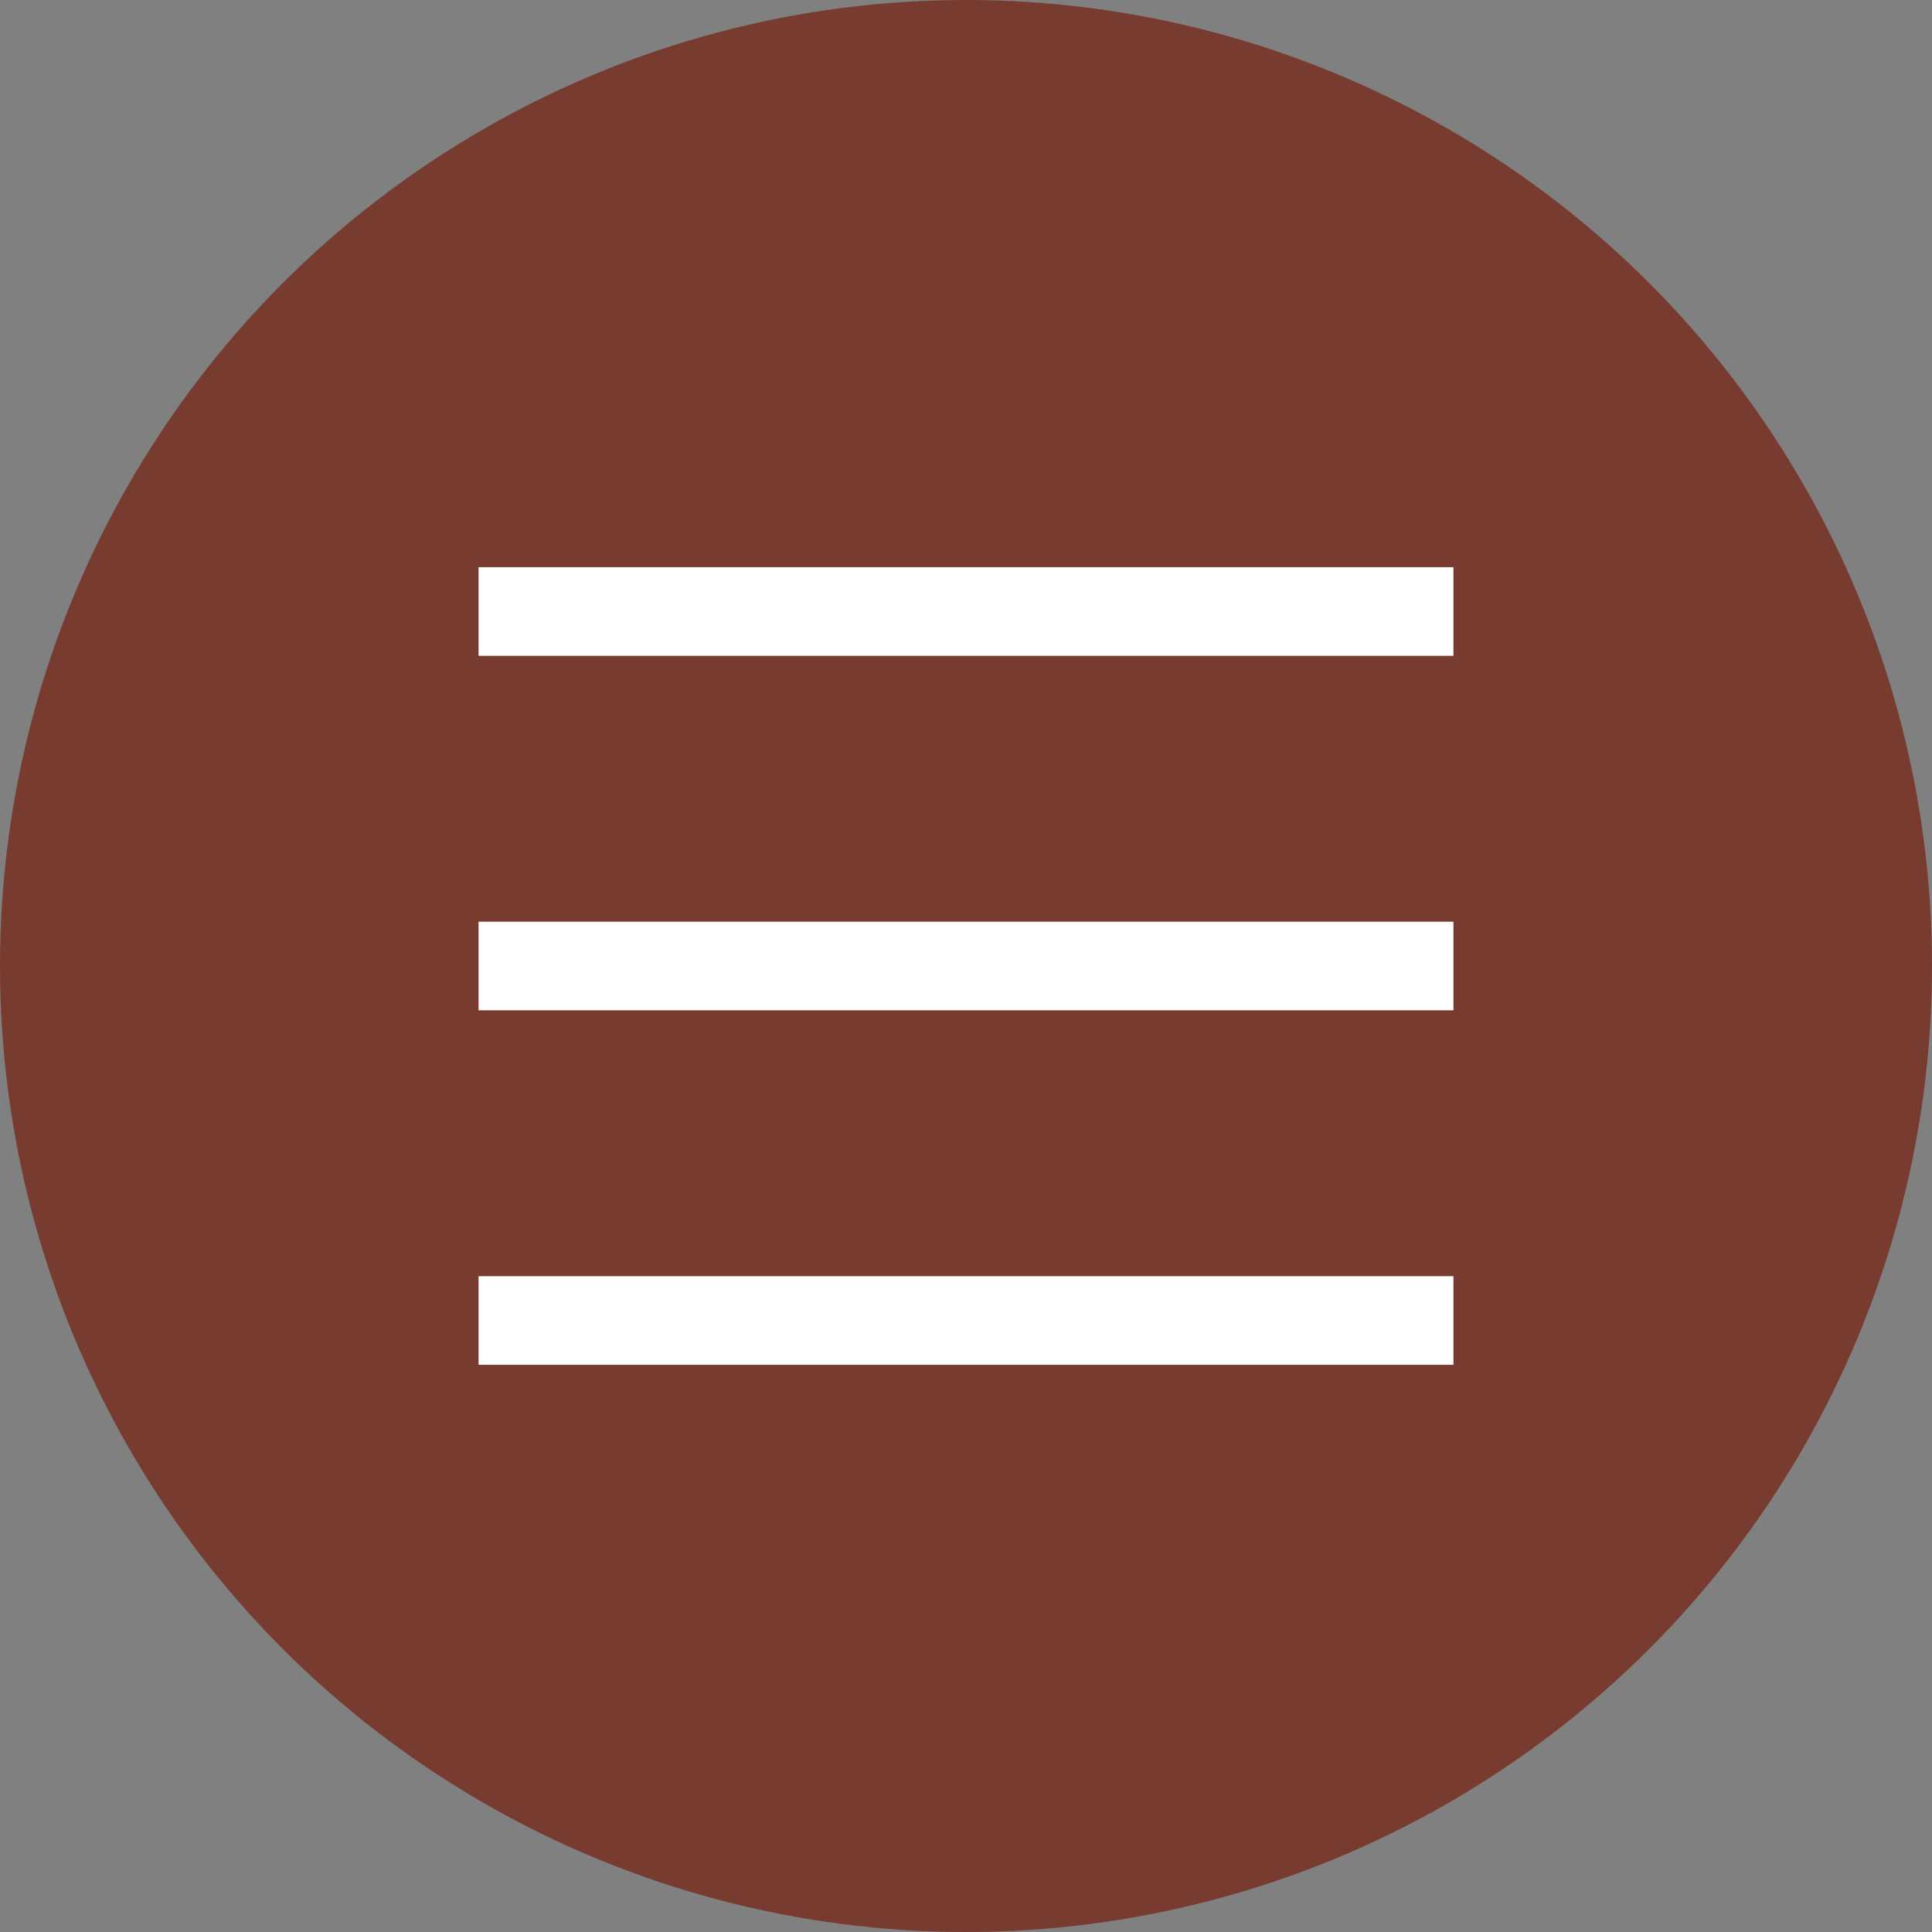
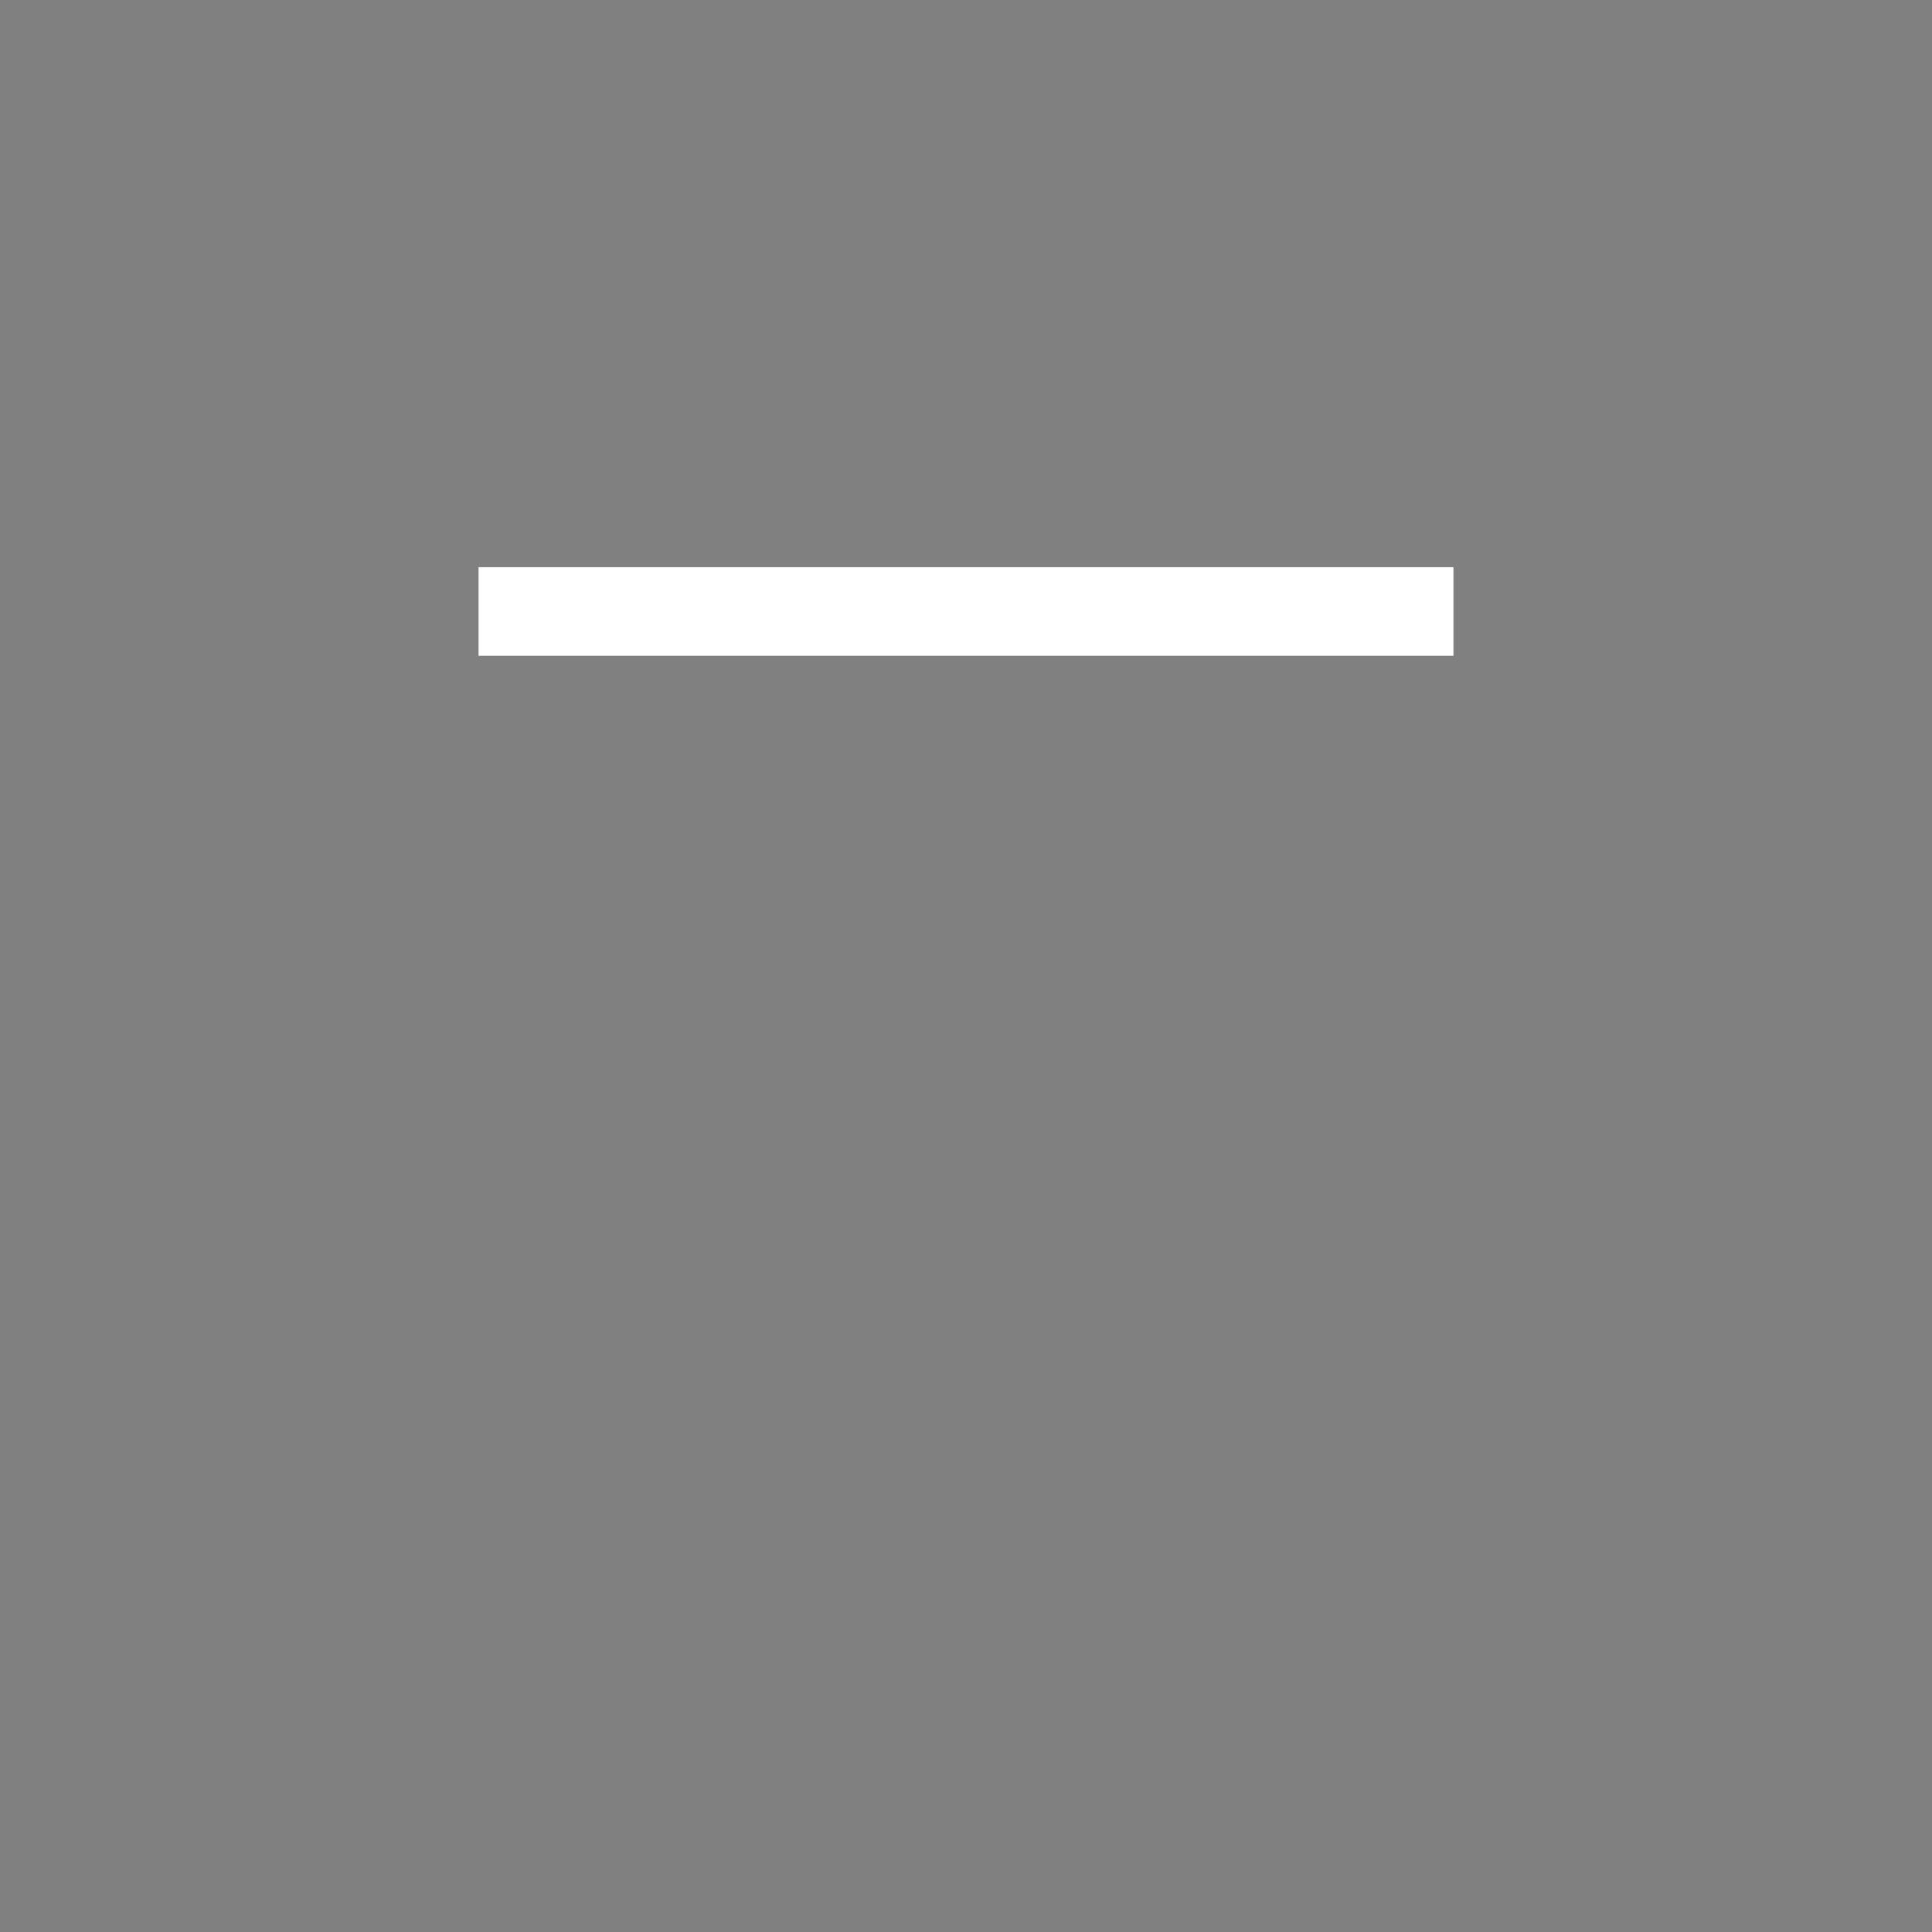
<svg xmlns="http://www.w3.org/2000/svg" width="109" height="109" viewBox="0 0 109 109" fill="none">
  <rect x="0" y="0" width="109" height="109" fill="#808080" stroke="none" />
-   <circle cx="54.5" cy="54.5" r="54.5" fill="#783B2F" />
  <line x1="27" y1="34.5" x2="82" y2="34.5" stroke="white" stroke-width="5" />
-   <line x1="27" y1="54.5" x2="82" y2="54.5" stroke="white" stroke-width="5" />
-   <line x1="27" y1="74.5" x2="82" y2="74.5" stroke="white" stroke-width="5" />
</svg>